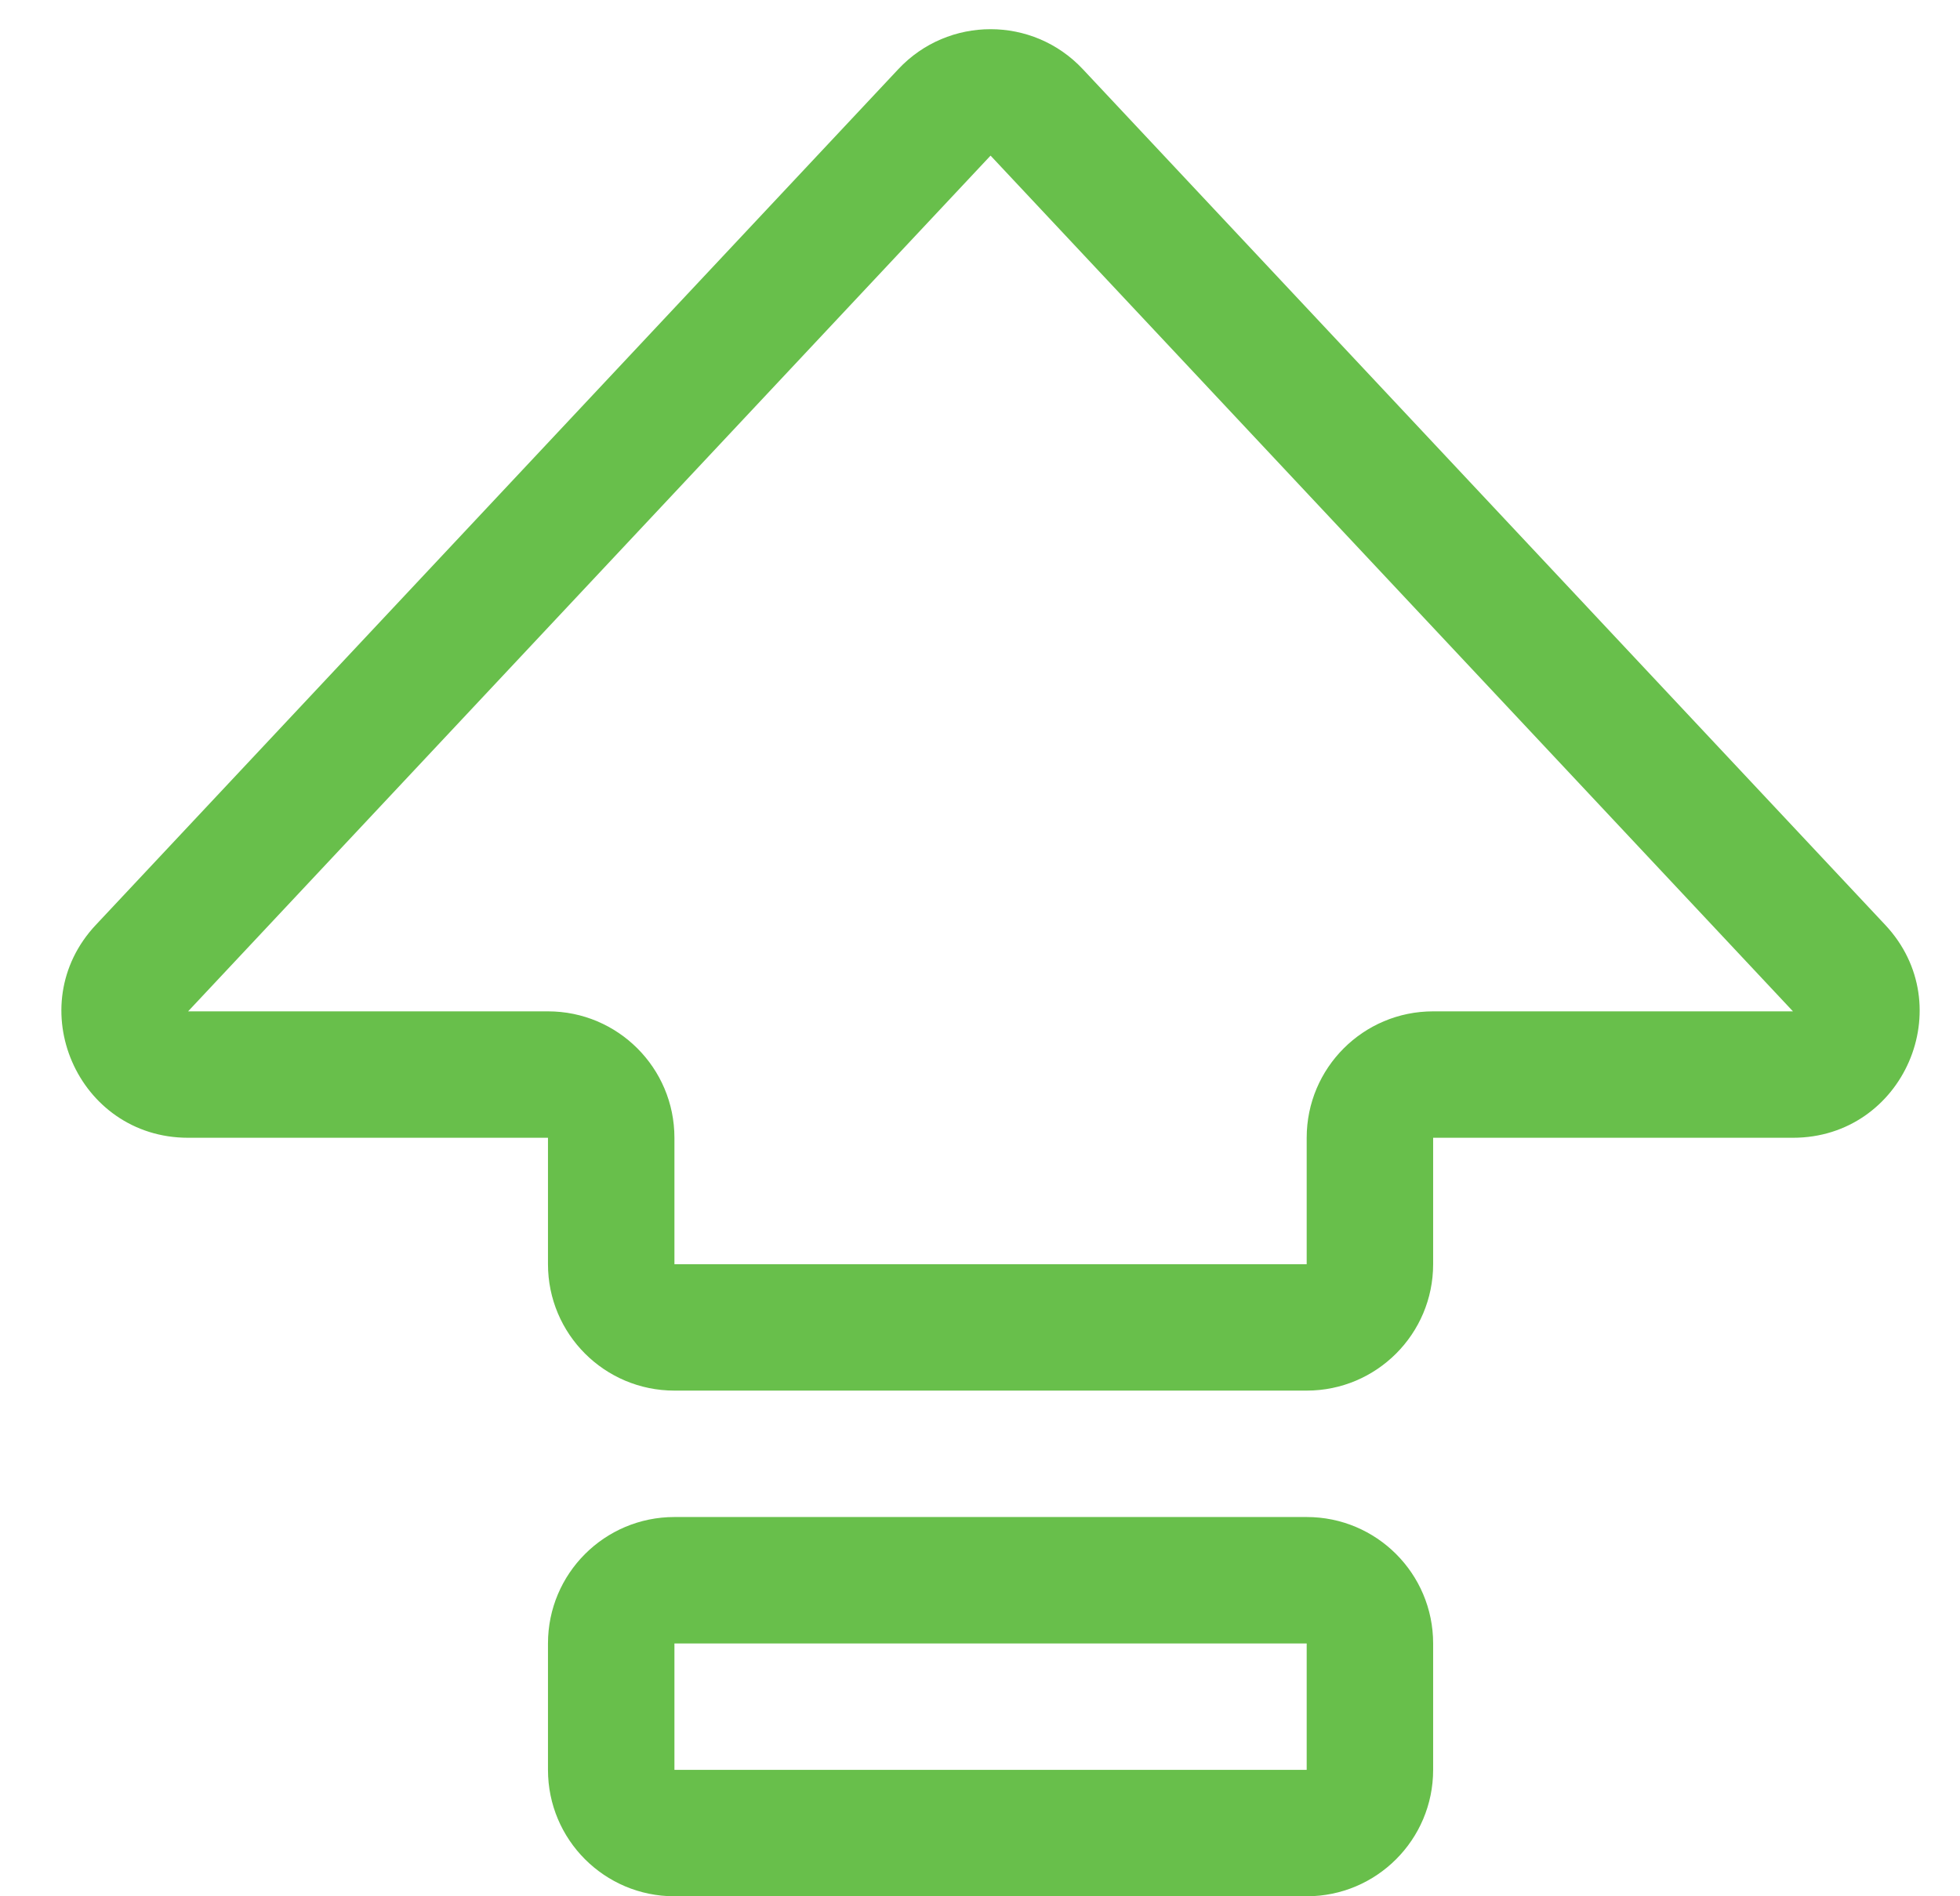
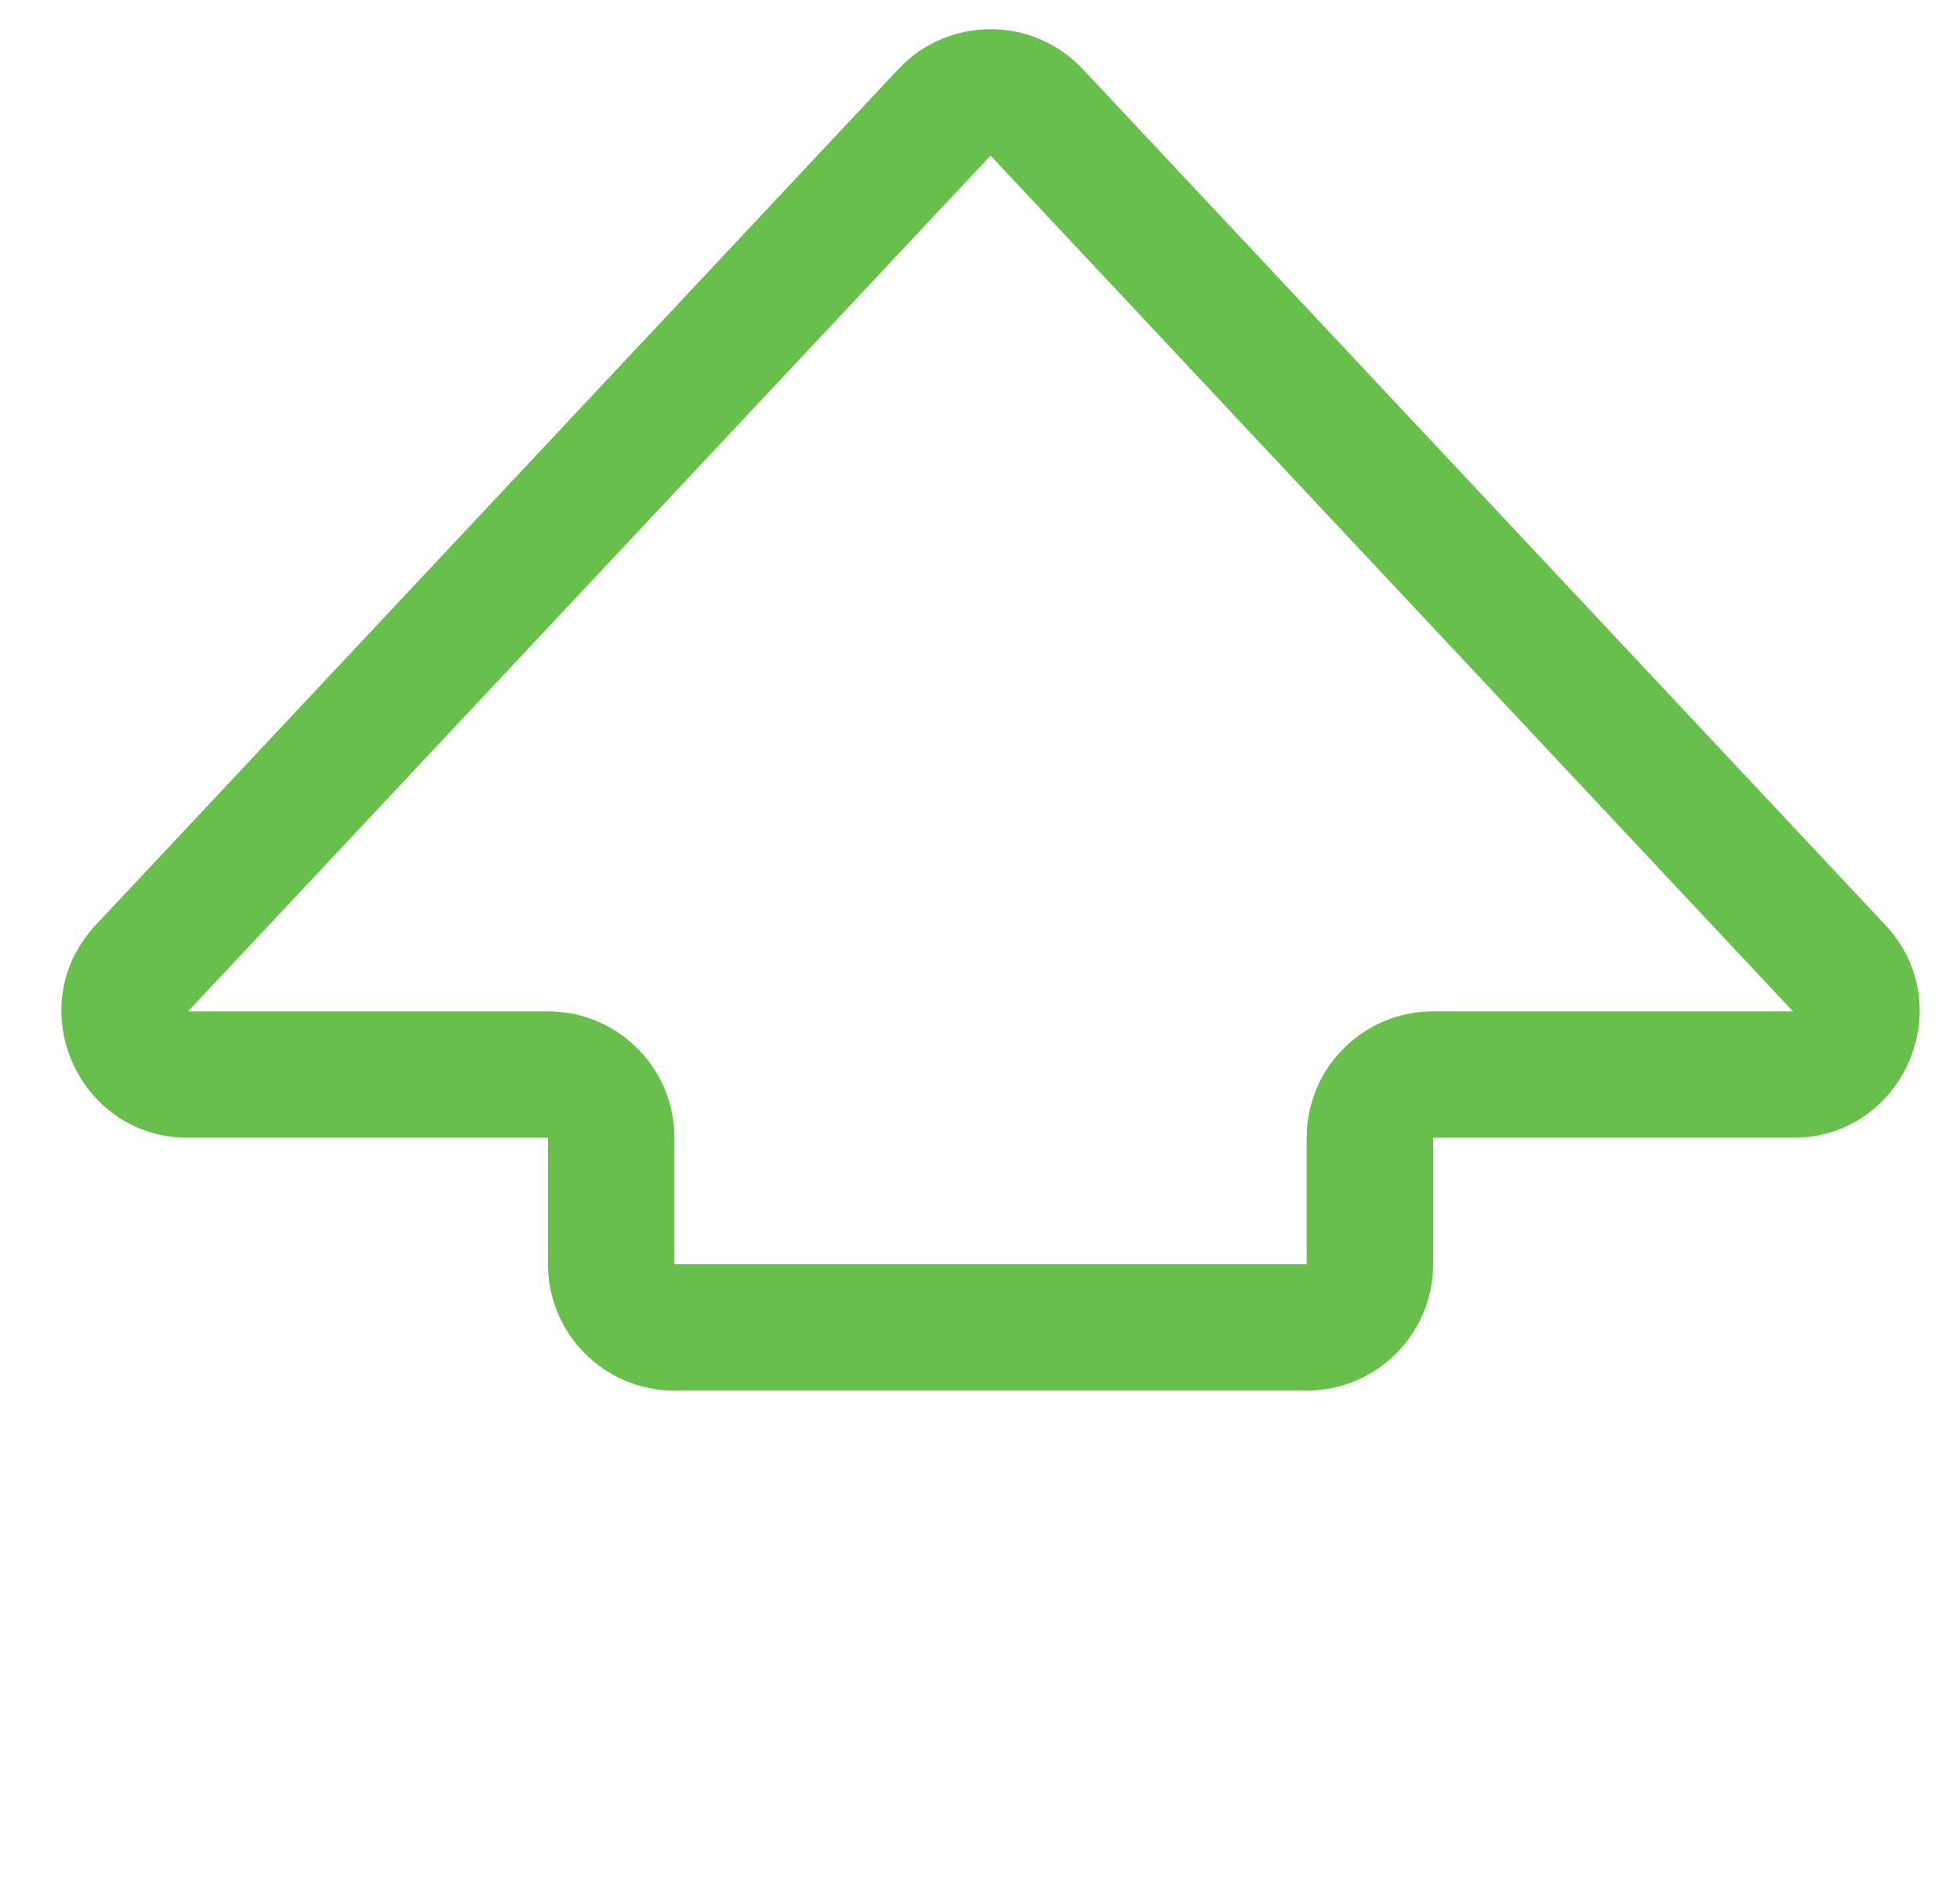
<svg xmlns="http://www.w3.org/2000/svg" width="31" height="30" viewBox="0 0 31 30" fill="none">
  <path fill-rule="evenodd" clip-rule="evenodd" d="M14.208 1.094C14.998 0.251 16.336 0.251 17.126 1.094L29.817 14.632C31.015 15.909 30.109 18 28.358 18H22.667V20C22.667 21.105 21.771 22 20.667 22H10.667C9.562 22 8.667 21.105 8.667 20V18H2.975C1.224 18 0.318 15.909 1.516 14.632L14.208 1.094ZM28.358 16L15.667 2.462L2.975 16H8.667C9.771 16 10.667 16.895 10.667 18V20H20.667V18C20.667 16.895 21.562 16 22.667 16L28.358 16Z" fill="#68BF4B" />
-   <path fill-rule="evenodd" clip-rule="evenodd" d="M8.667 26C8.667 24.895 9.562 24 10.667 24H20.667C21.771 24 22.667 24.895 22.667 26V28C22.667 29.105 21.771 30 20.667 30H10.667C9.562 30 8.667 29.105 8.667 28V26ZM20.667 26H10.667V28H20.667V26Z" fill="#68BF4B" />
</svg>